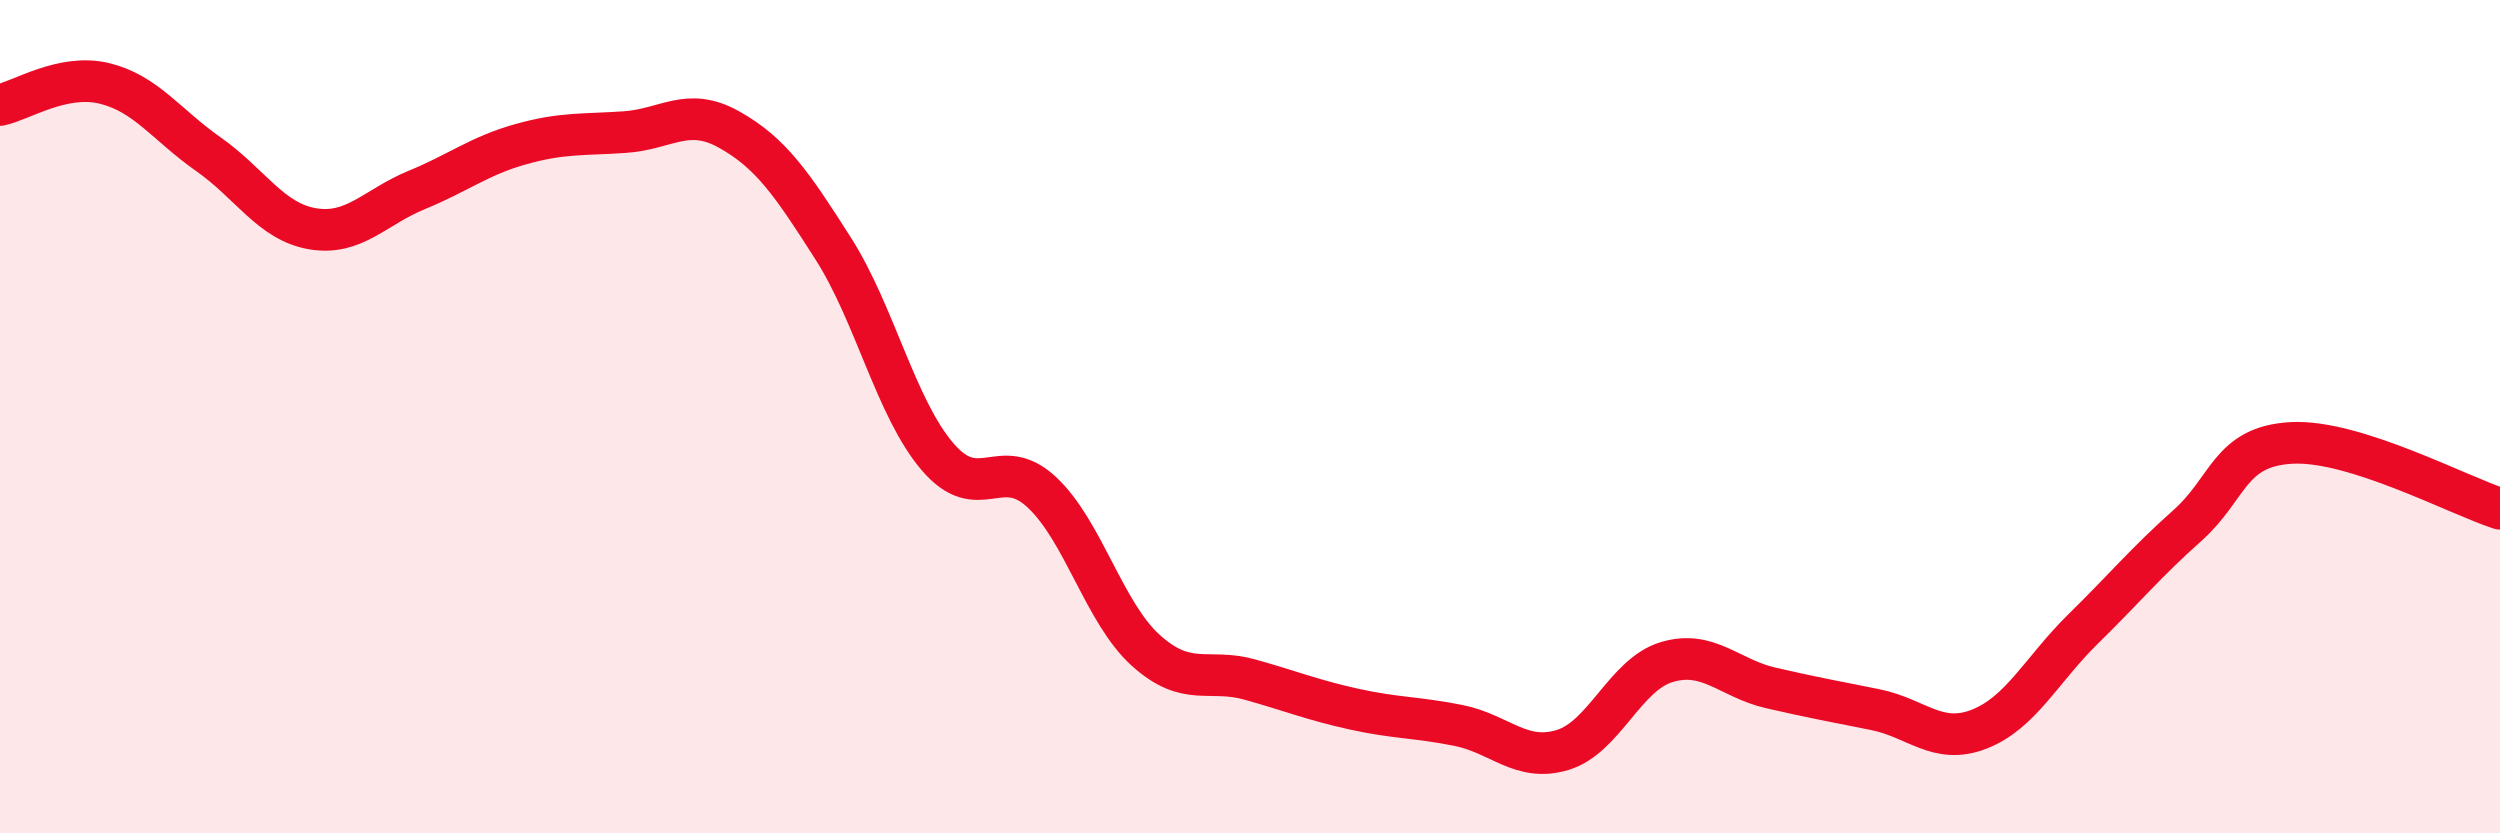
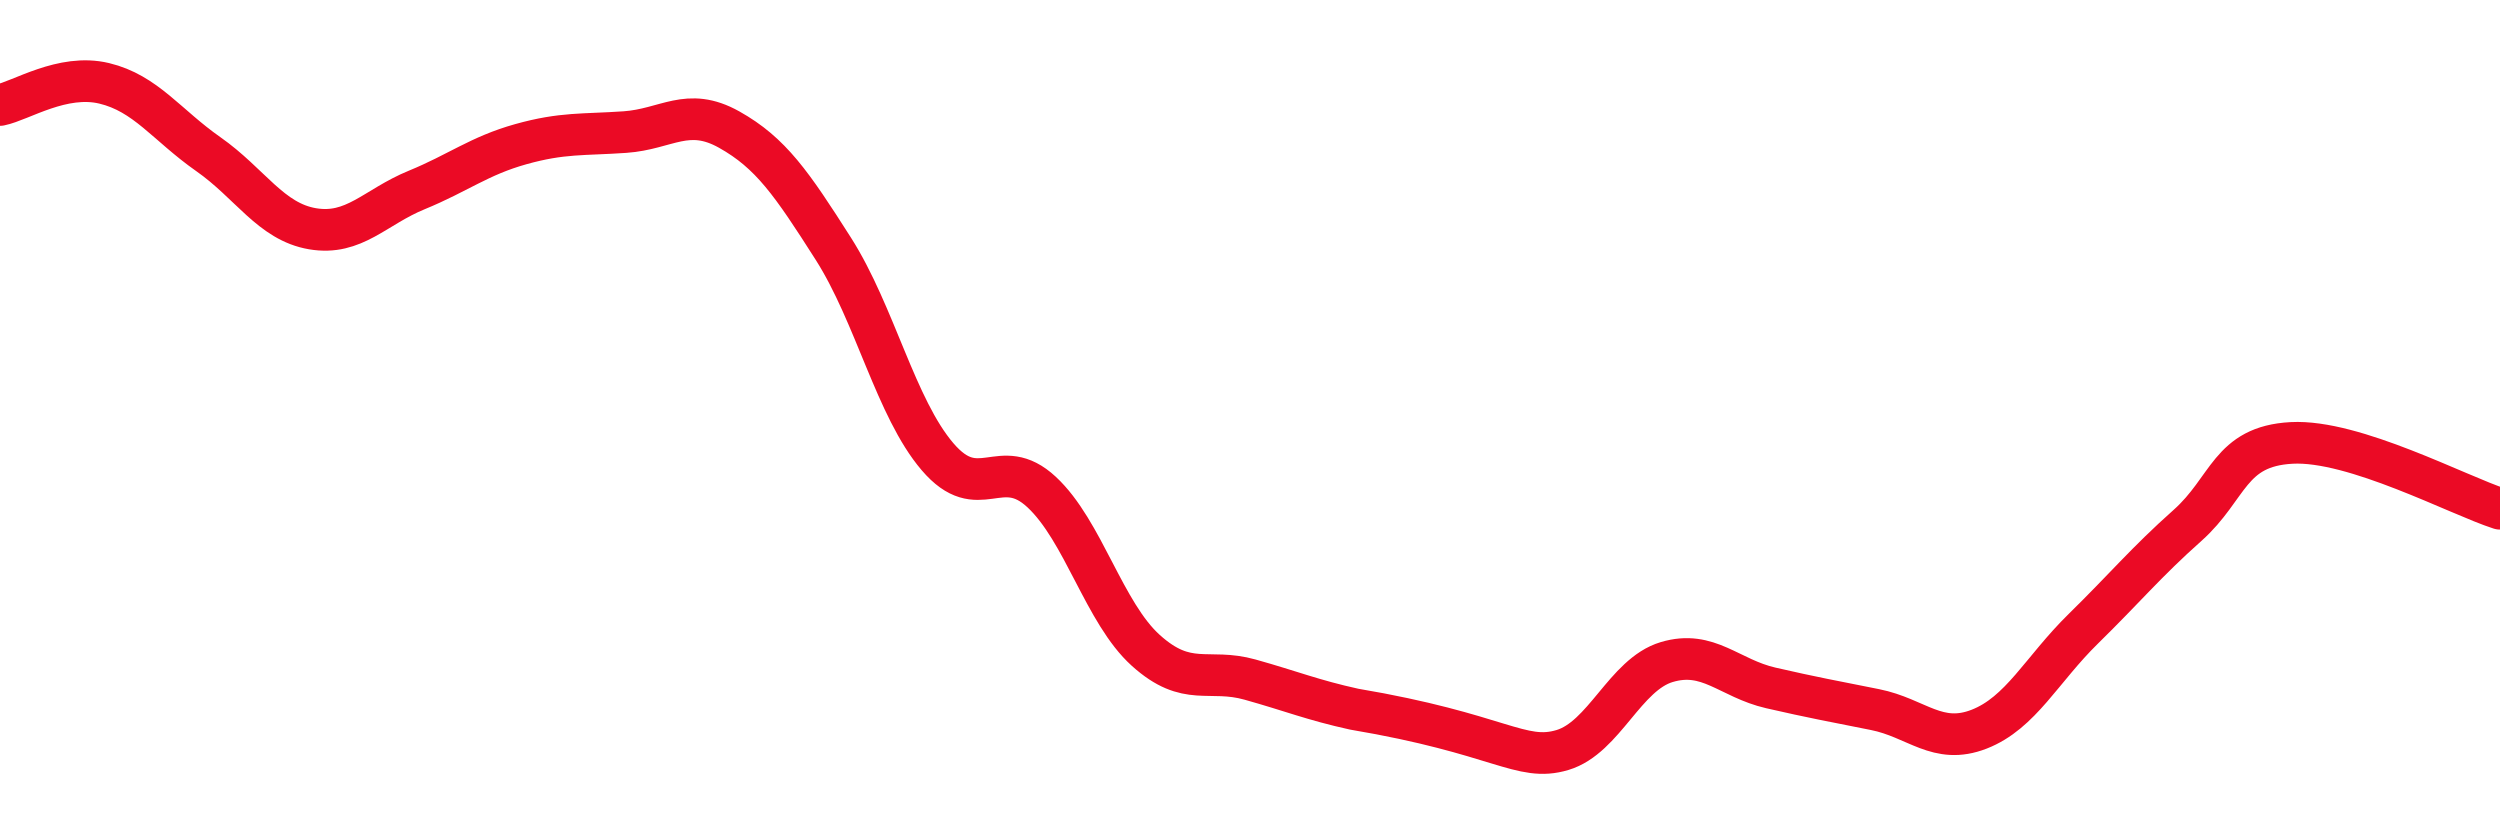
<svg xmlns="http://www.w3.org/2000/svg" width="60" height="20" viewBox="0 0 60 20">
-   <path d="M 0,2.52 C 0.5,2.42 1.5,1.76 2.5,2 C 3.5,2.24 4,3 5,3.7 C 6,4.4 6.5,5.32 7.5,5.49 C 8.5,5.66 9,4.97 10,4.56 C 11,4.15 11.5,3.74 12.5,3.46 C 13.5,3.18 14,3.24 15,3.17 C 16,3.1 16.5,2.55 17.5,3.11 C 18.5,3.67 19,4.4 20,5.97 C 21,7.54 21.5,9.79 22.5,10.96 C 23.5,12.13 24,10.88 25,11.81 C 26,12.74 26.5,14.71 27.5,15.61 C 28.5,16.51 29,16.03 30,16.31 C 31,16.59 31.5,16.8 32.5,17.02 C 33.5,17.24 34,17.21 35,17.41 C 36,17.61 36.5,18.3 37.5,18 C 38.5,17.7 39,16.19 40,15.89 C 41,15.59 41.5,16.28 42.5,16.51 C 43.5,16.74 44,16.83 45,17.03 C 46,17.23 46.5,17.89 47.5,17.5 C 48.5,17.11 49,16.07 50,15.09 C 51,14.11 51.5,13.5 52.5,12.61 C 53.5,11.72 53.5,10.71 55,10.63 C 56.5,10.55 59,11.89 60,12.21L60 20L0 20Z" fill="#EB0A25" opacity="0.1" stroke-linecap="round" stroke-linejoin="round" />
-   <path d="M 0,2.52 C 0.5,2.42 1.5,1.76 2.5,2 C 3.5,2.24 4,3 5,3.7 C 6,4.4 6.5,5.32 7.5,5.49 C 8.5,5.66 9,4.97 10,4.56 C 11,4.15 11.5,3.74 12.5,3.46 C 13.5,3.18 14,3.24 15,3.17 C 16,3.1 16.5,2.55 17.5,3.11 C 18.5,3.67 19,4.4 20,5.97 C 21,7.54 21.5,9.79 22.5,10.96 C 23.5,12.13 24,10.88 25,11.81 C 26,12.74 26.5,14.71 27.5,15.61 C 28.5,16.51 29,16.03 30,16.31 C 31,16.59 31.5,16.8 32.5,17.02 C 33.5,17.24 34,17.21 35,17.41 C 36,17.61 36.5,18.3 37.5,18 C 38.5,17.7 39,16.19 40,15.89 C 41,15.59 41.5,16.28 42.5,16.51 C 43.5,16.74 44,16.83 45,17.03 C 46,17.23 46.5,17.89 47.5,17.5 C 48.5,17.11 49,16.07 50,15.09 C 51,14.11 51.5,13.5 52.5,12.61 C 53.5,11.72 53.5,10.71 55,10.63 C 56.5,10.55 59,11.89 60,12.21" stroke="#EB0A25" stroke-width="1" fill="none" stroke-linecap="round" stroke-linejoin="round" />
+   <path d="M 0,2.52 C 0.5,2.42 1.5,1.76 2.5,2 C 3.5,2.24 4,3 5,3.7 C 6,4.4 6.5,5.32 7.5,5.49 C 8.5,5.66 9,4.97 10,4.56 C 11,4.15 11.5,3.74 12.5,3.46 C 13.5,3.18 14,3.24 15,3.17 C 16,3.1 16.5,2.55 17.5,3.11 C 18.5,3.67 19,4.4 20,5.97 C 21,7.54 21.5,9.79 22.5,10.96 C 23.5,12.13 24,10.88 25,11.81 C 26,12.74 26.5,14.71 27.5,15.61 C 28.5,16.51 29,16.03 30,16.31 C 31,16.59 31.5,16.8 32.5,17.02 C 36,17.61 36.5,18.3 37.5,18 C 38.5,17.7 39,16.19 40,15.89 C 41,15.59 41.5,16.28 42.5,16.51 C 43.5,16.74 44,16.83 45,17.03 C 46,17.23 46.5,17.89 47.5,17.5 C 48.5,17.11 49,16.07 50,15.09 C 51,14.11 51.5,13.5 52.5,12.61 C 53.5,11.72 53.5,10.71 55,10.63 C 56.5,10.55 59,11.89 60,12.21" stroke="#EB0A25" stroke-width="1" fill="none" stroke-linecap="round" stroke-linejoin="round" />
</svg>